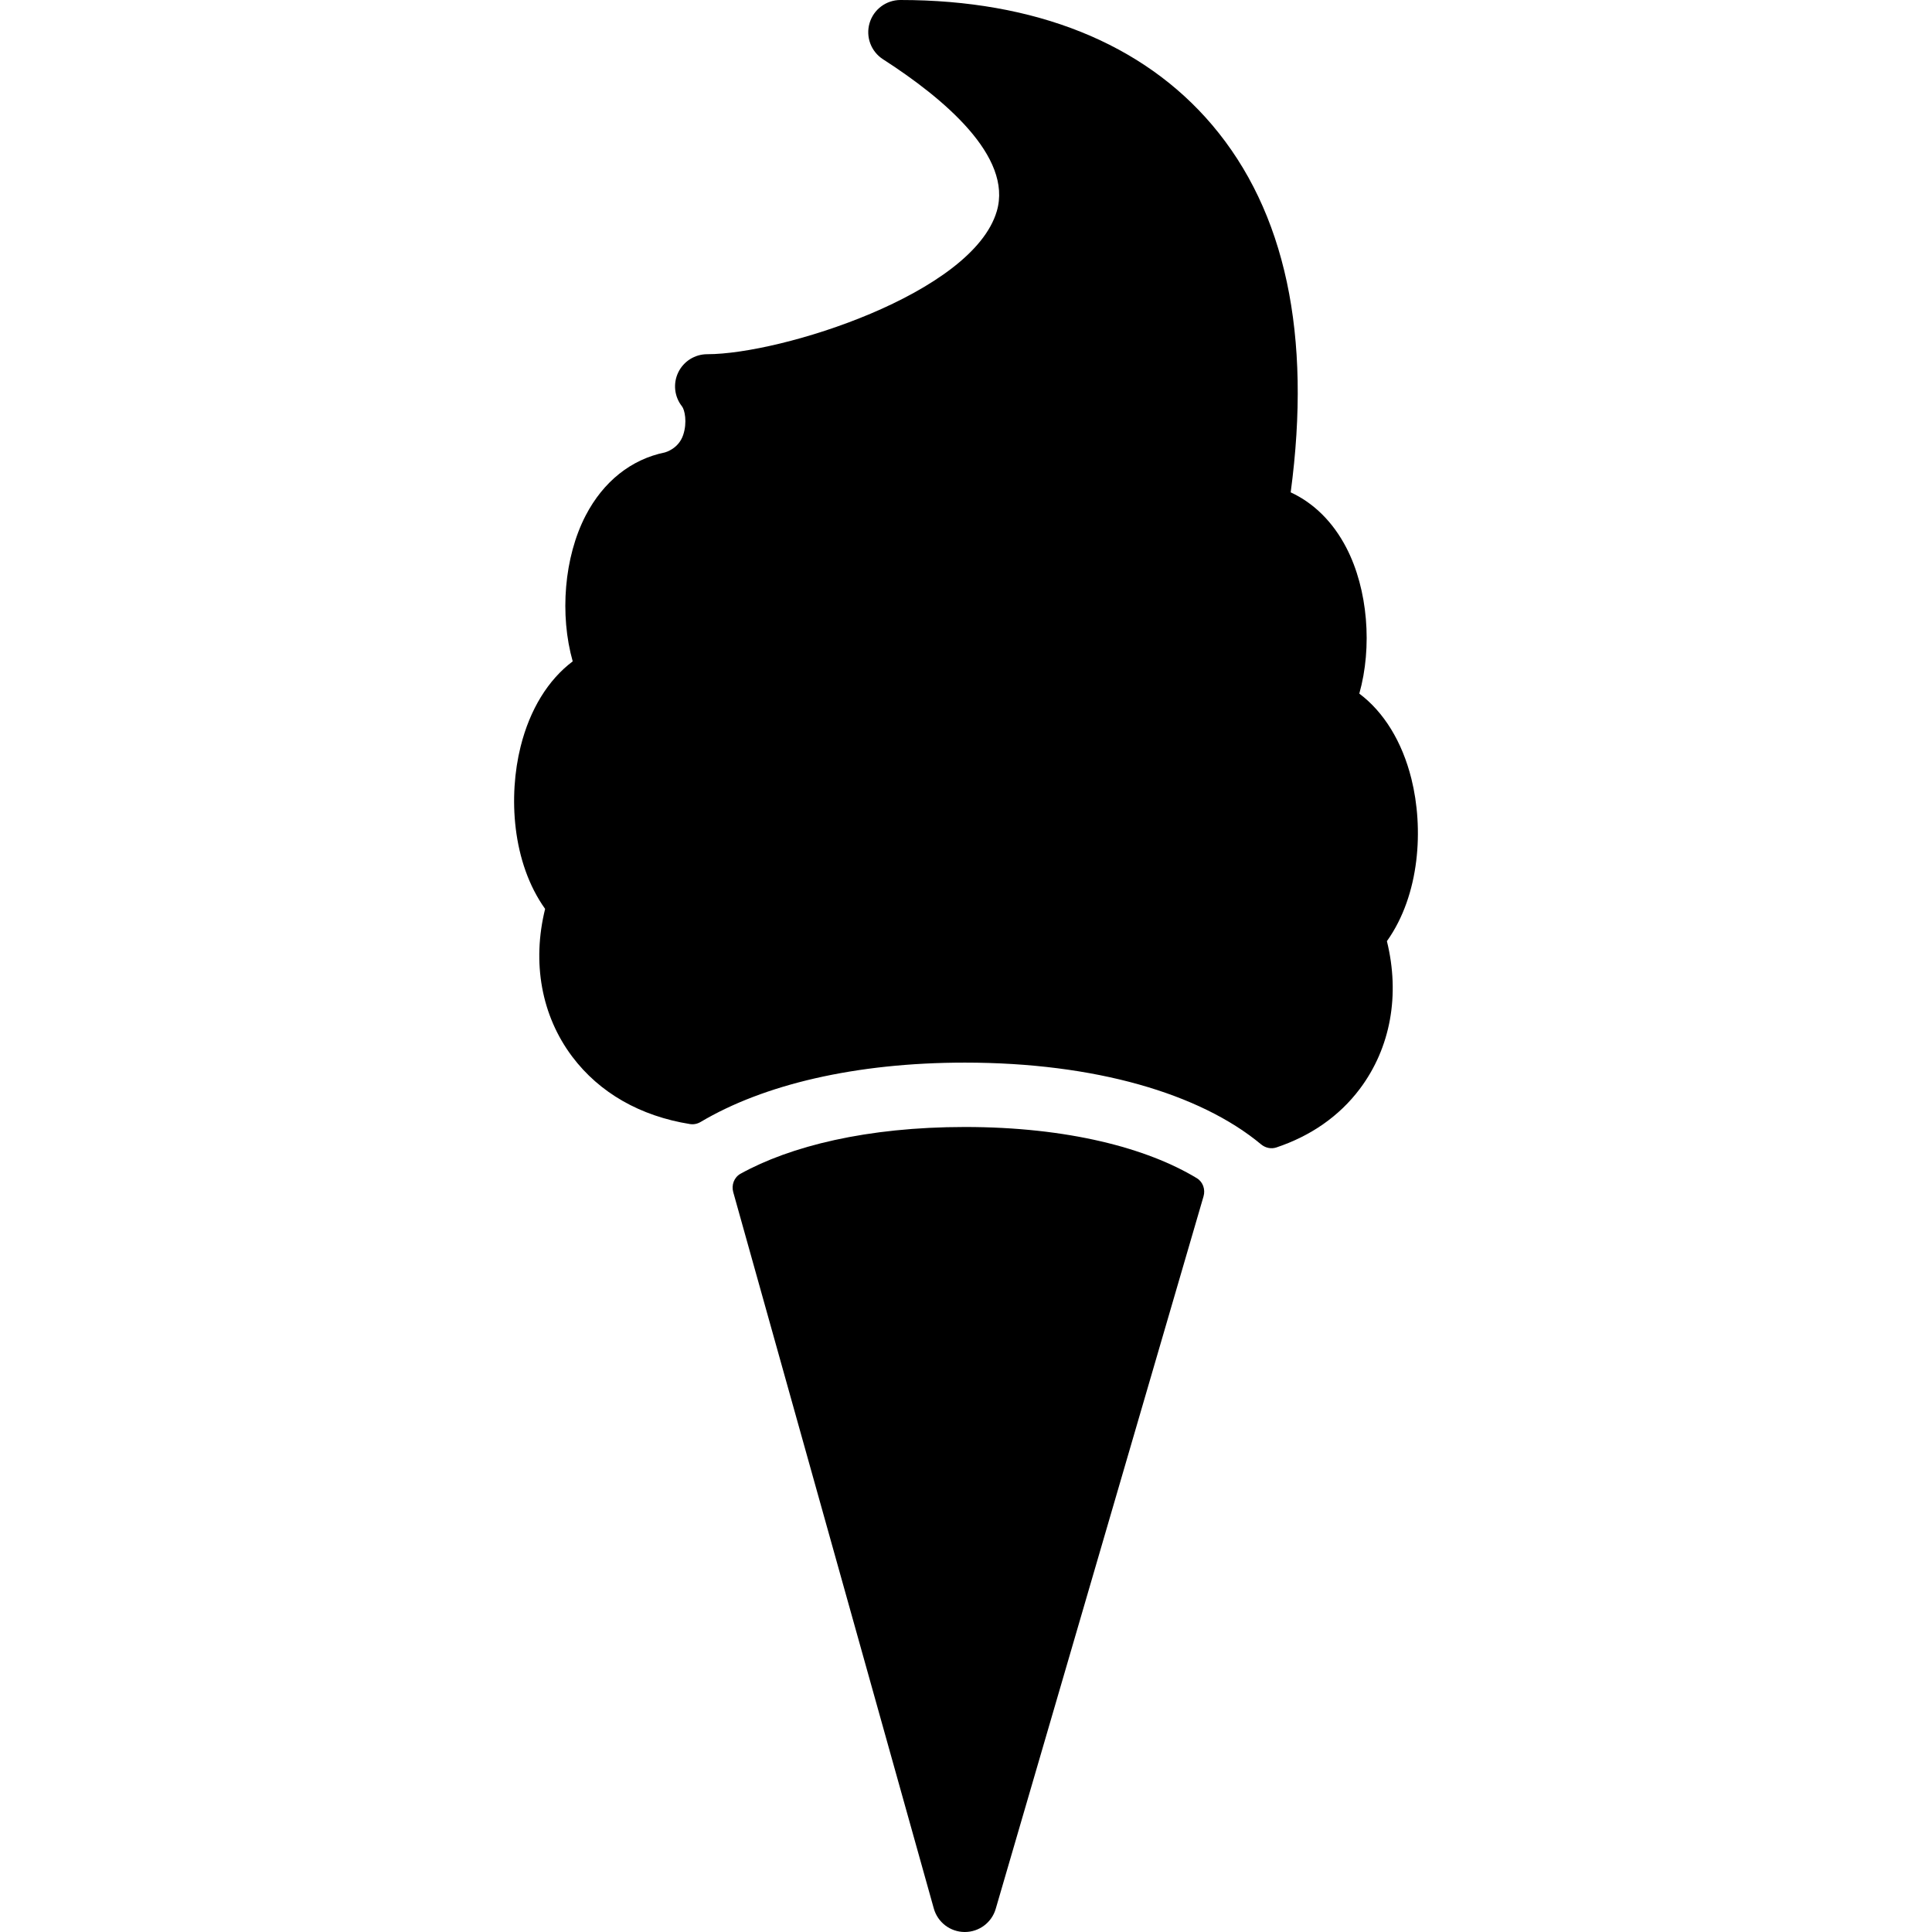
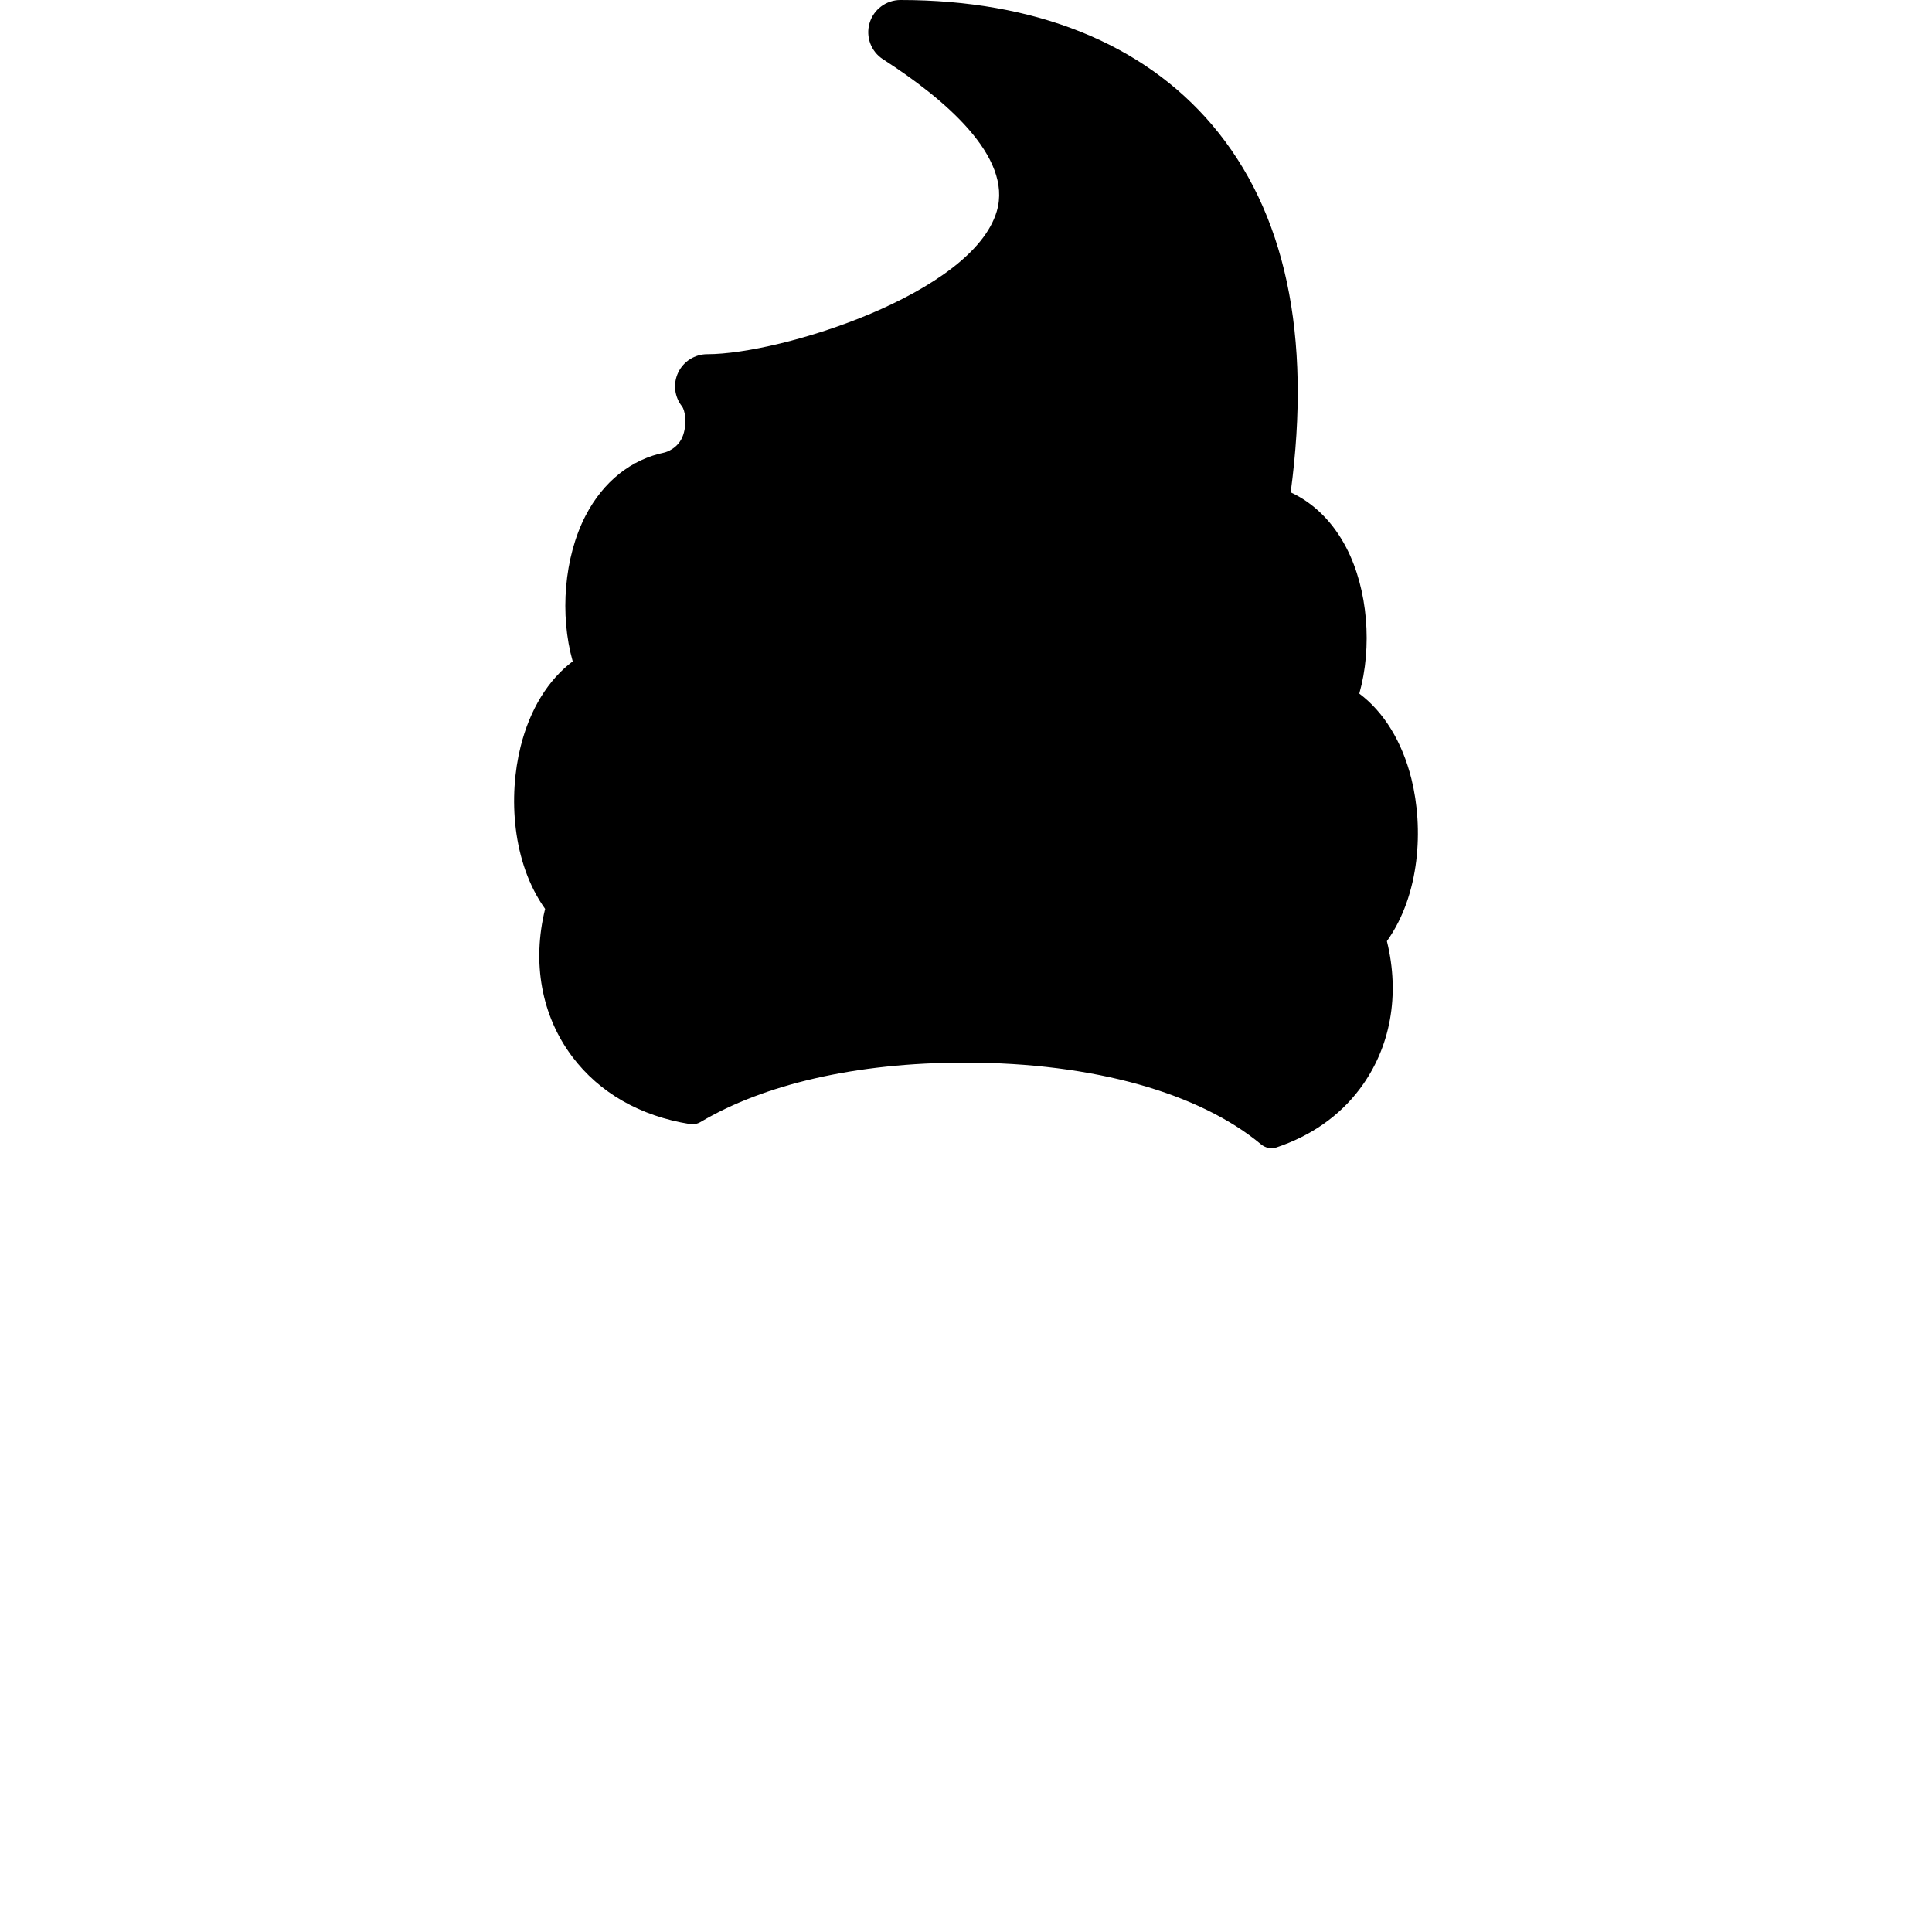
<svg xmlns="http://www.w3.org/2000/svg" fill="#000000" height="800px" width="800px" version="1.1" id="Layer_1" viewBox="0 0 511.991 511.991" xml:space="preserve">
  <g>
    <g>
-       <path d="M317.164,312.226c-13.09-7.936-34.133-13.568-61.483-13.568c-25.967,0.009-46.242,5.086-59.435,12.39    c-1.707,0.947-2.458,2.987-1.937,4.864l53.154,189.85c1.024,3.669,4.361,6.212,8.166,6.229c0.017,0,0.034,0,0.051,0    c3.789,0,7.134-2.5,8.192-6.144l55.066-188.792C319.476,315.221,318.802,313.216,317.164,312.226z" />
-     </g>
+       </g>
  </g>
  <g>
    <g>
      <path d="M374.03,206.387c-2.458-9.865-7.322-17.715-13.807-22.579c3.465-12.279,2.313-27.58-3.43-38.647    c-3.541-6.835-8.636-11.853-14.754-14.686c5.598-41.719-1.382-74.445-20.813-97.357C302.845,11.452,274.284,0,238.623,0    c-3.78,0-7.117,2.492-8.183,6.127c-1.075,3.627,0.384,7.535,3.567,9.583c16.111,10.359,34.415,25.762,30.148,40.26    c-6.434,21.897-57.165,37.897-76.732,37.897c-3.277,0-6.255,1.869-7.68,4.813c-1.425,2.944-1.041,6.443,0.99,9.011    c0.717,0.905,1.434,4.207,0.316,7.569c-1.22,3.661-4.676,4.582-4.838,4.634c-8.917,1.818-16.316,7.688-21.009,16.725    c-5.743,11.068-6.904,26.368-3.43,38.647c-6.485,4.864-11.349,12.706-13.807,22.579c-3.268,13.082-2.304,30.694,6.494,43.017    c-3.516,14.234-0.99,28.279,7.177,39.142c7.245,9.634,18.074,15.77,31.198,17.877c0.981,0.162,1.98-0.051,2.833-0.555    c16.64-9.882,40.994-15.727,70.025-15.727c34.432,0,62.319,8.201,78.498,21.658c1.135,0.939,2.645,1.289,4.045,0.828    c9.062-3.029,16.649-8.235,22.127-15.531c8.166-10.863,10.692-24.909,7.177-39.142    C376.325,237.082,377.298,219.469,374.03,206.387z" />
    </g>
  </g>
</svg>